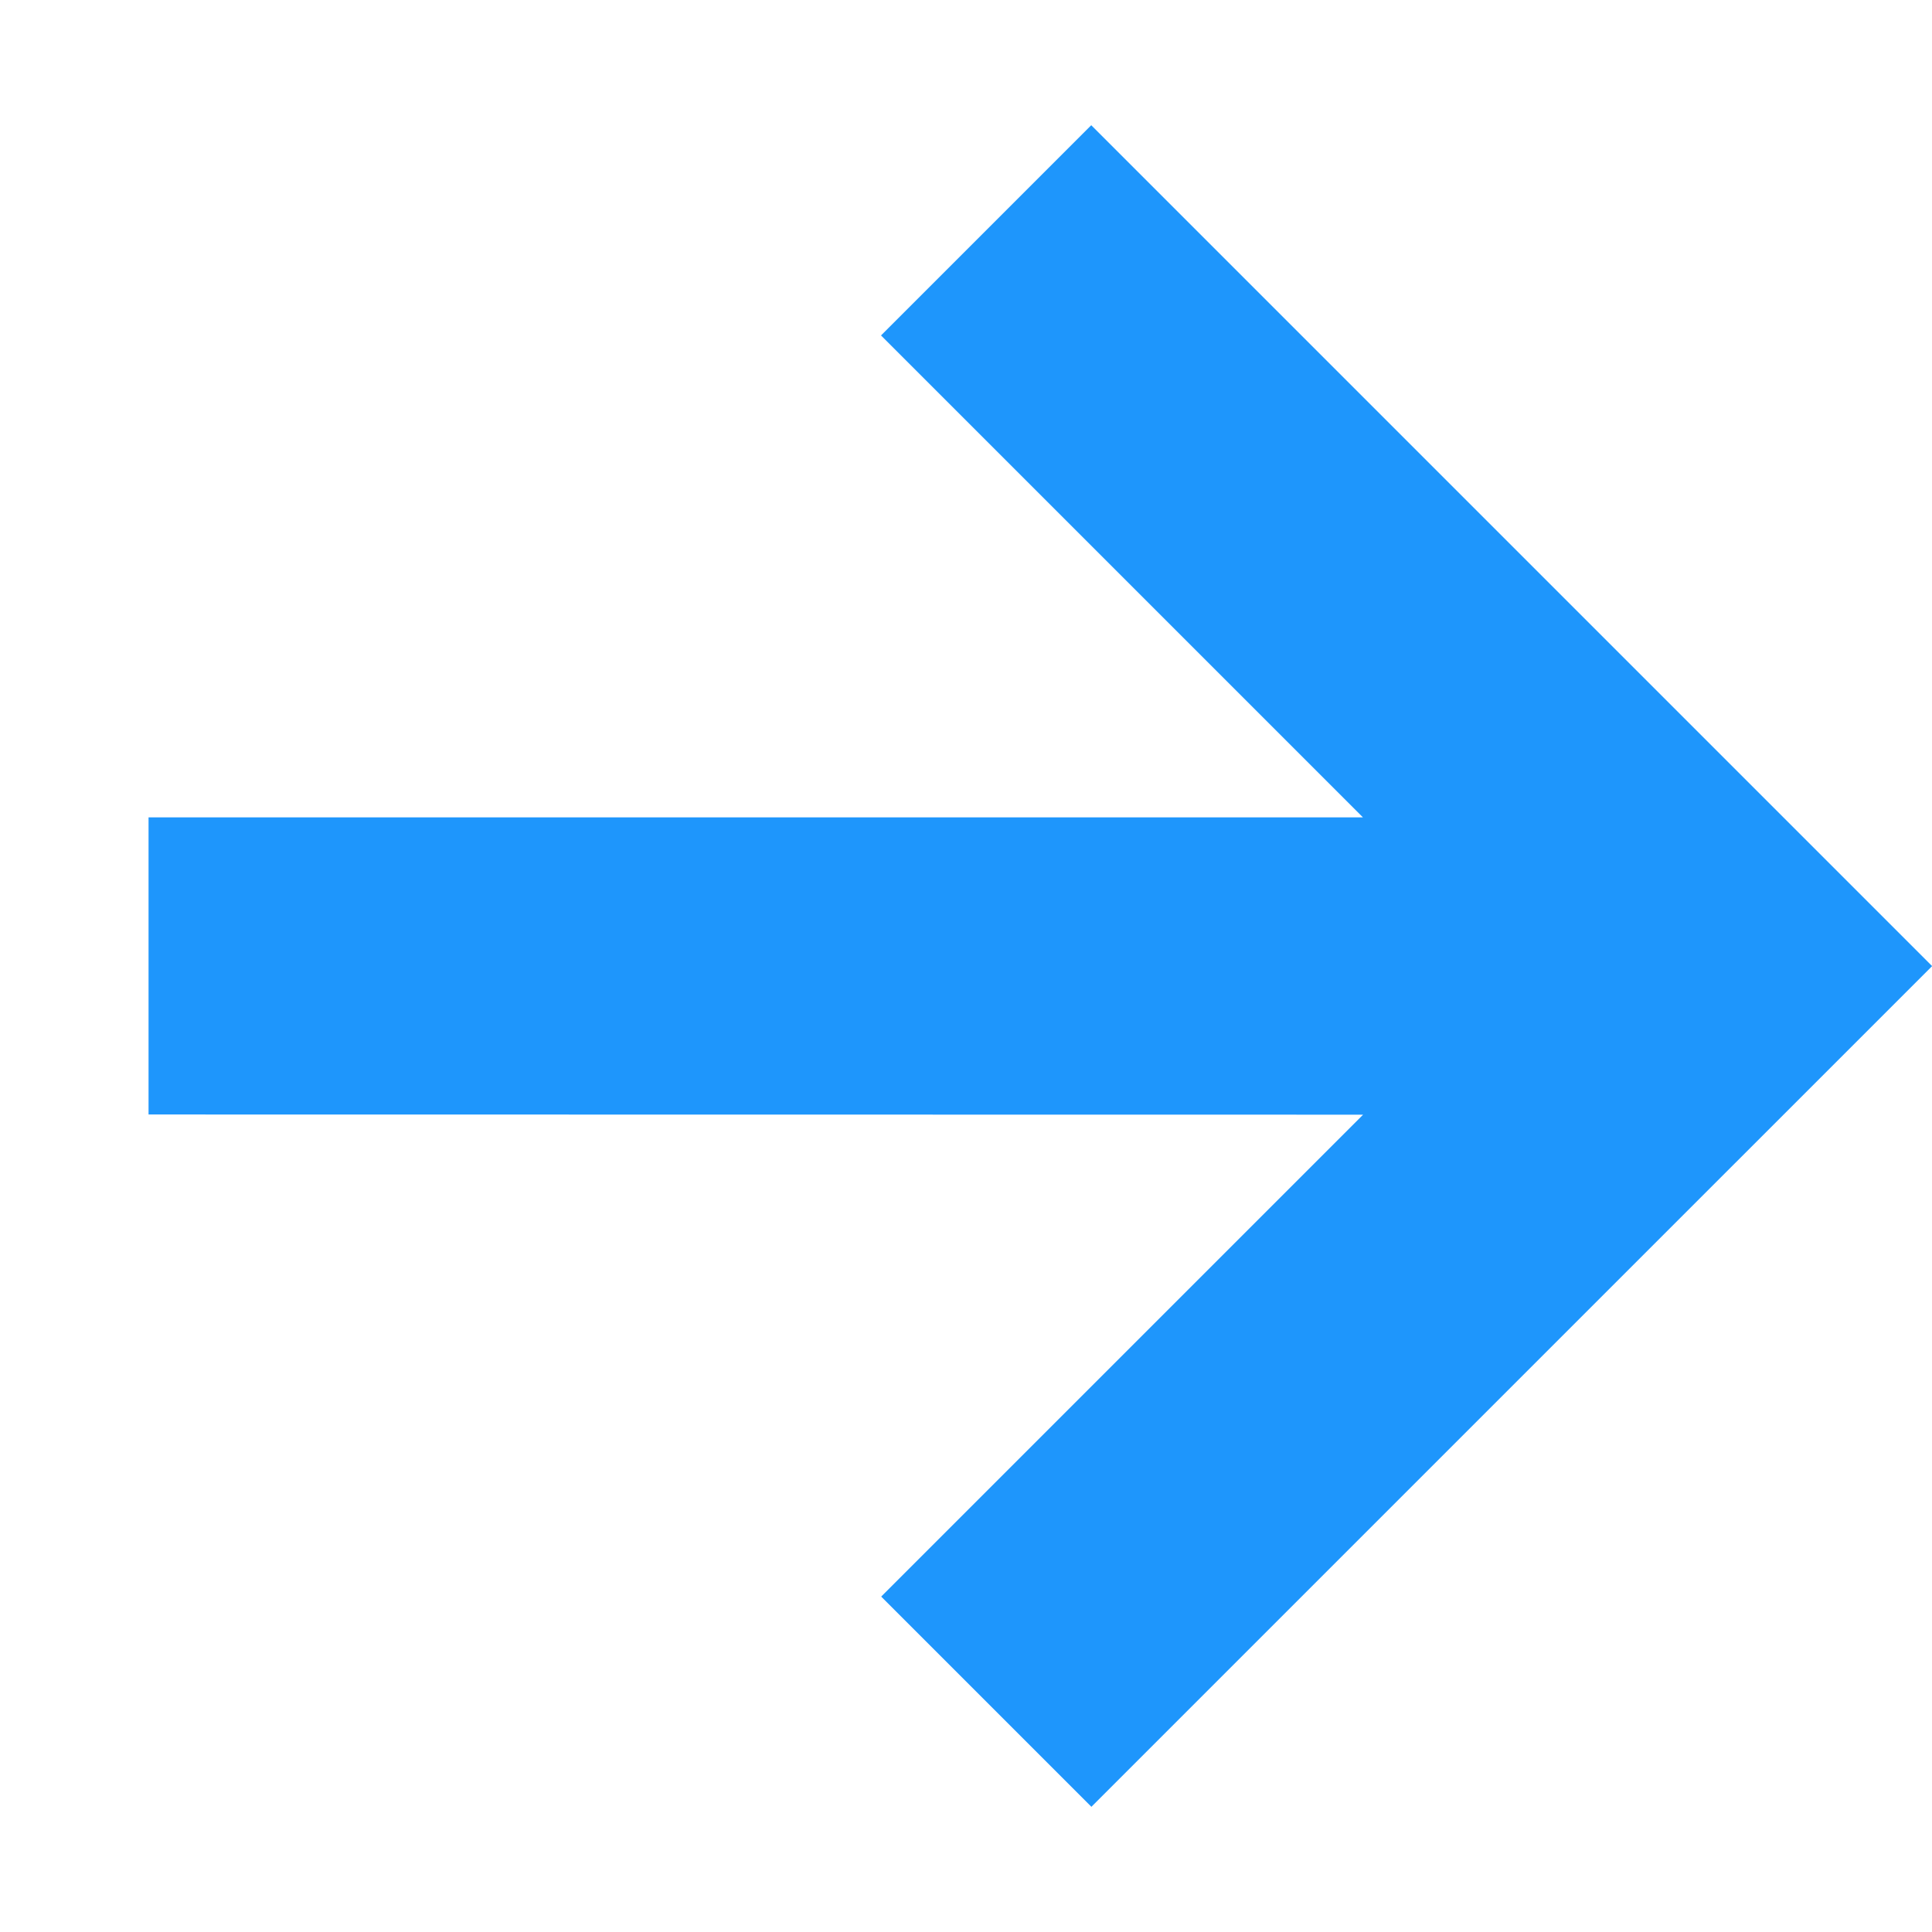
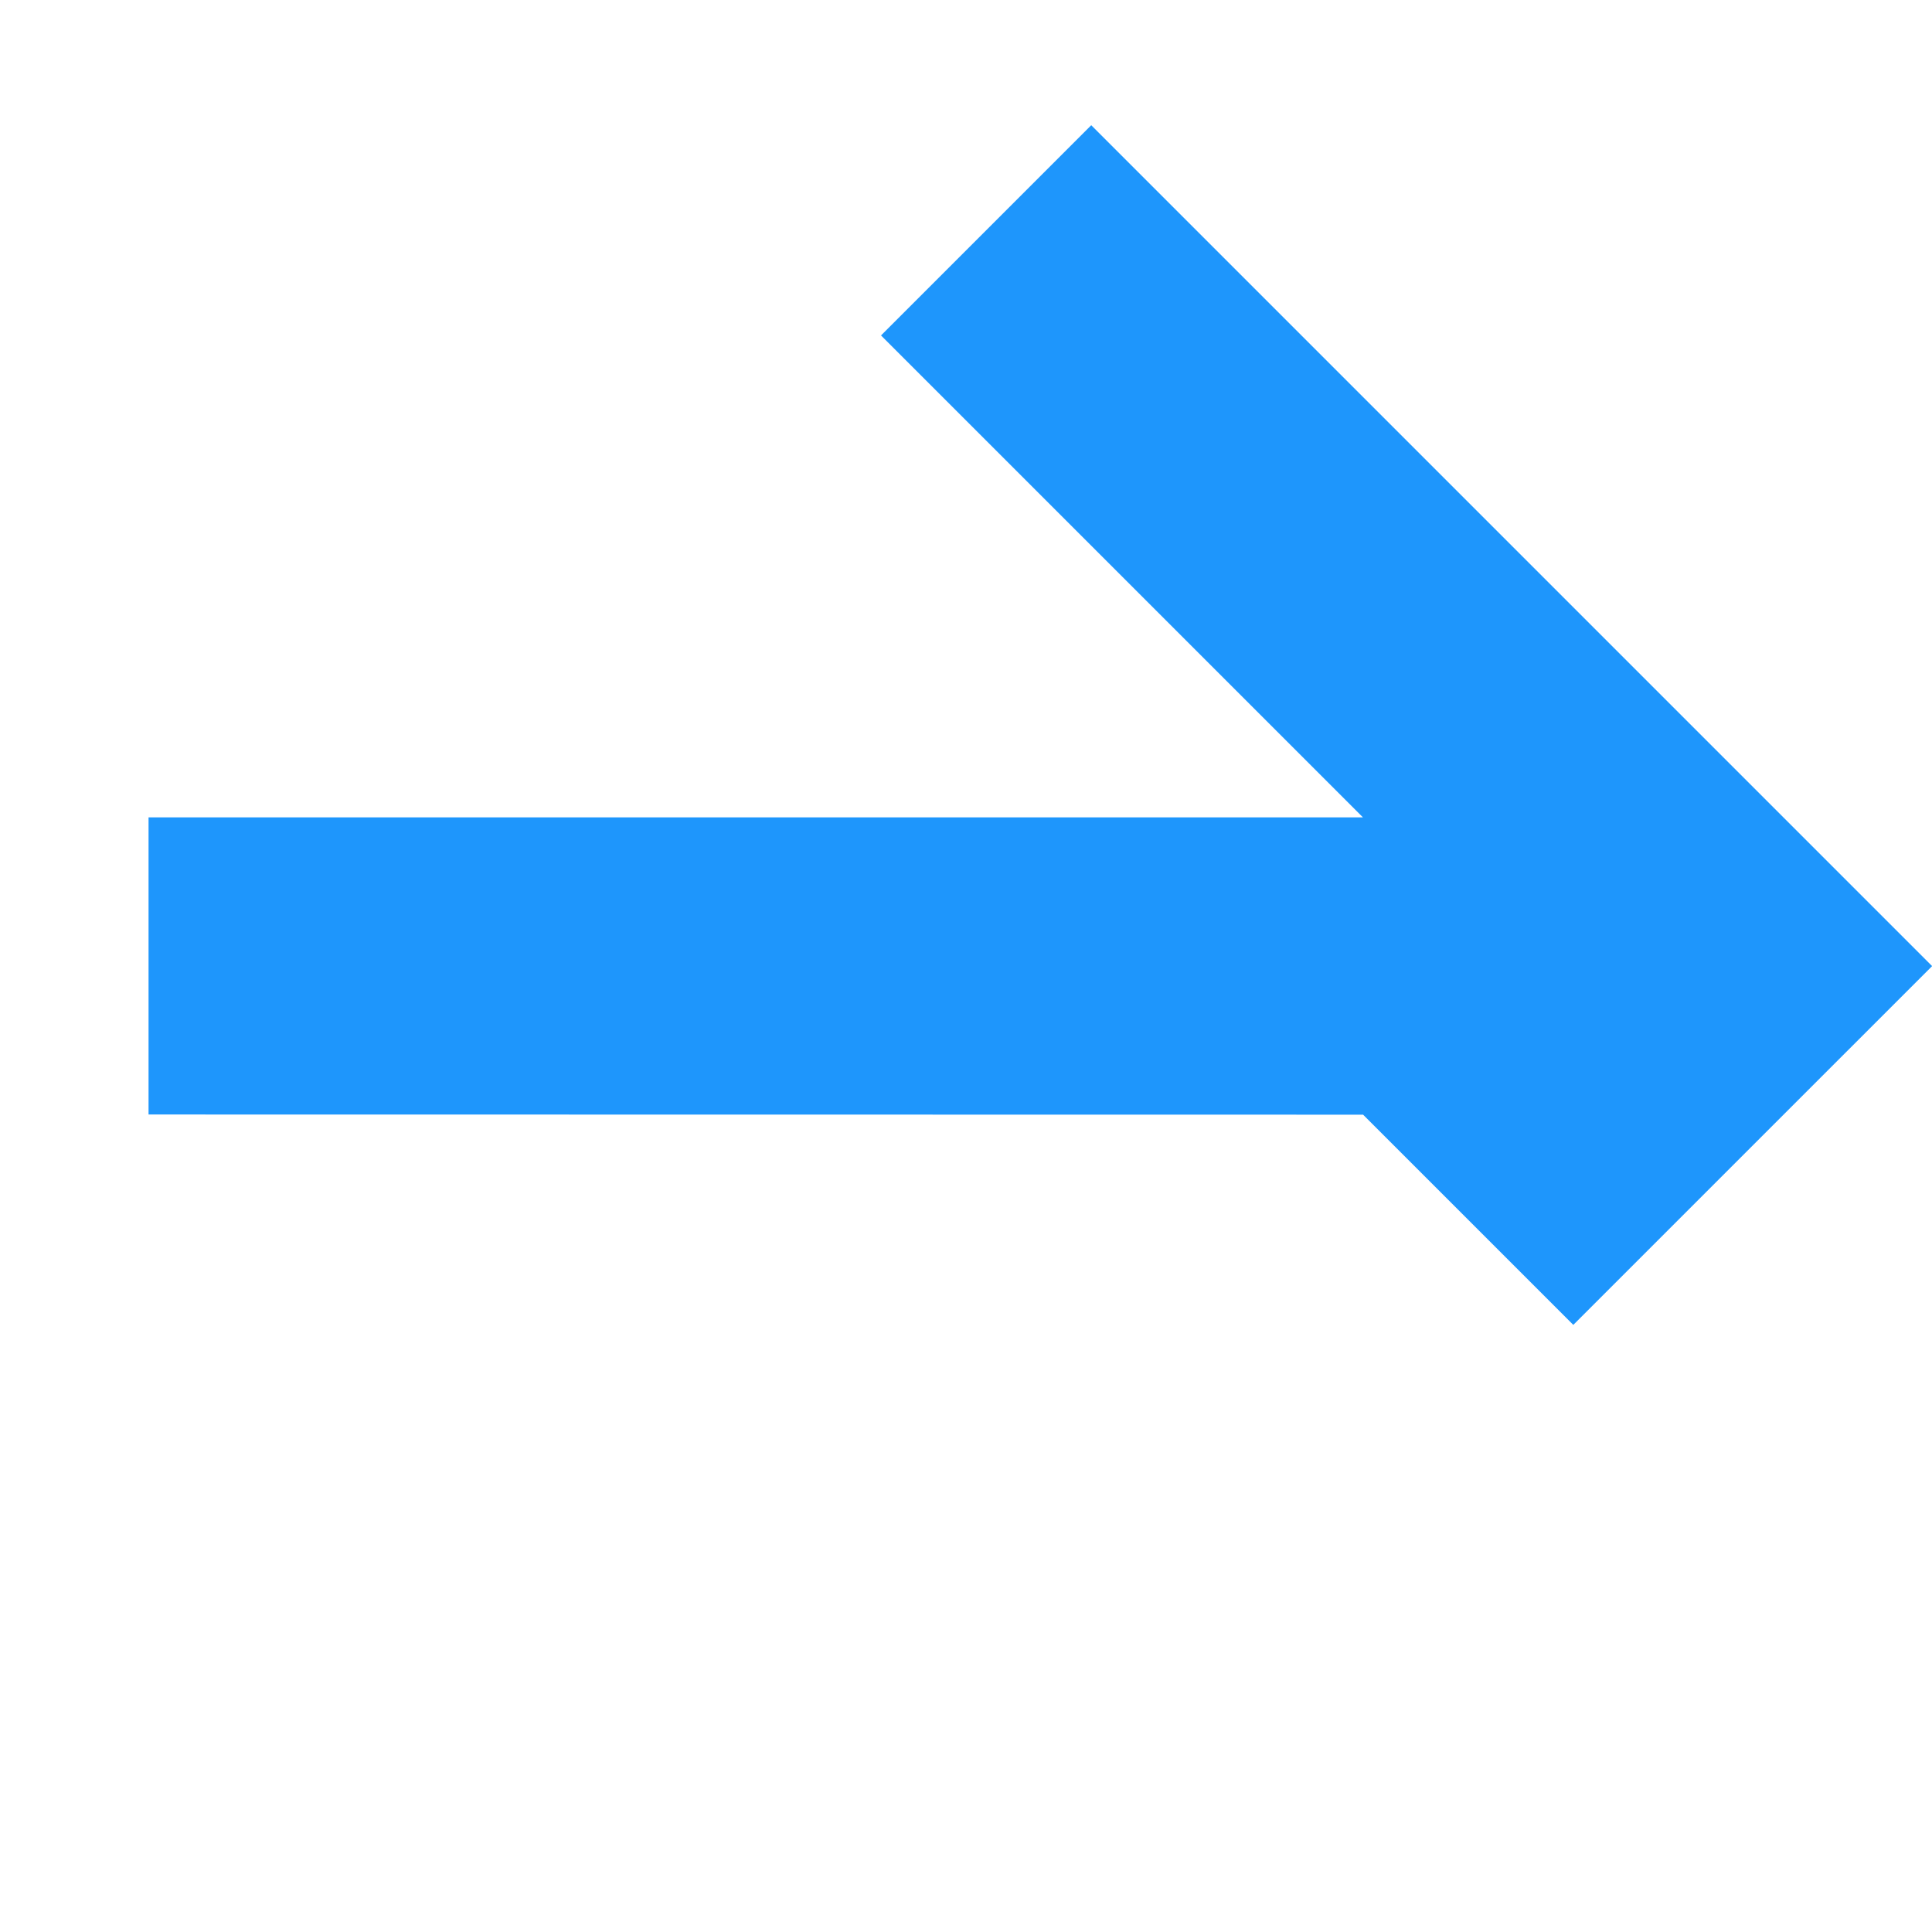
<svg xmlns="http://www.w3.org/2000/svg" width="15.889" height="15.889" viewBox="0 0 15.889 15.889">
-   <path id="Download" d="M2.265,2V4.445H7.87L.808,11.507l1.728,1.728L9.6,6.173v5.605h2.445V2Z" transform="translate(8.787 -1.986) rotate(45)" fill="#1e96fc" />
+   <path id="Download" d="M2.265,2V4.445H7.87L.808,11.507l1.728,1.728L9.6,6.173h2.445V2Z" transform="translate(8.787 -1.986) rotate(45)" fill="#1e96fc" />
</svg>